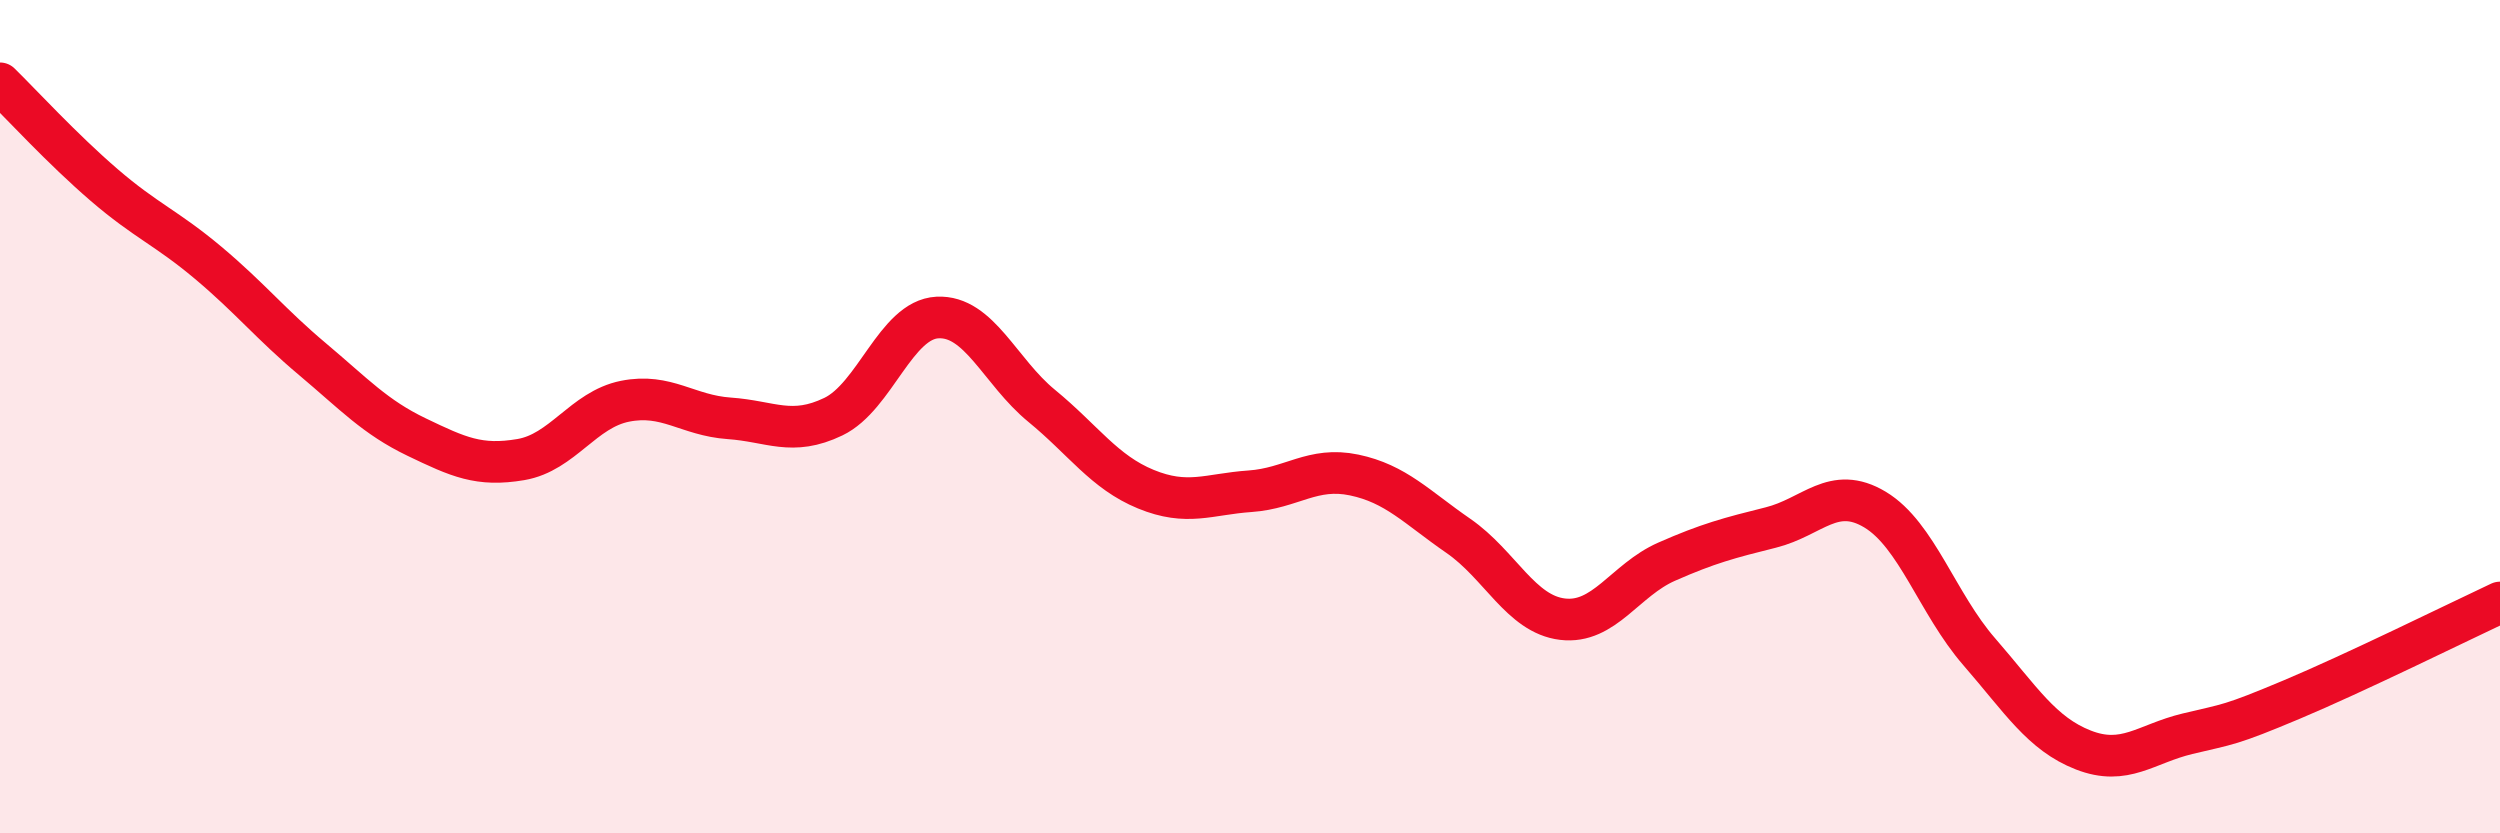
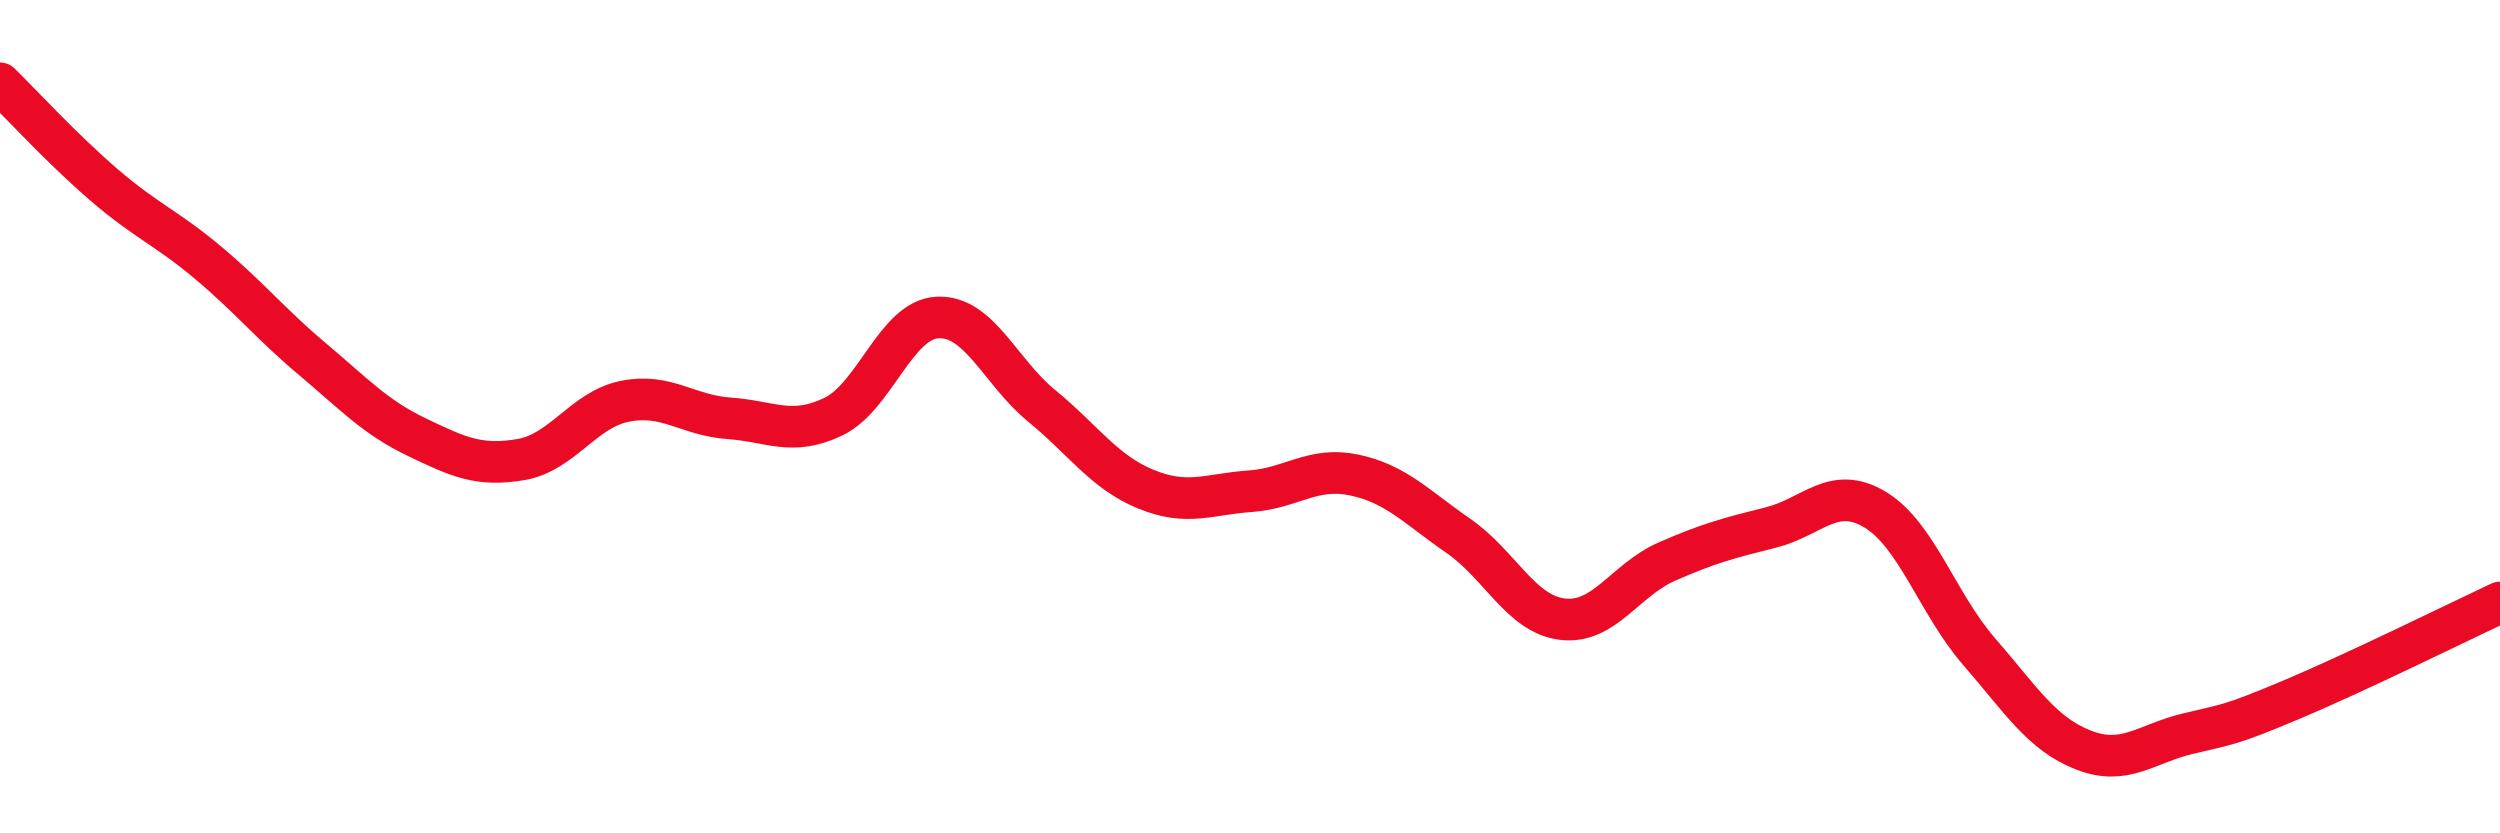
<svg xmlns="http://www.w3.org/2000/svg" width="60" height="20" viewBox="0 0 60 20">
-   <path d="M 0,2 C 0.5,2.49 1.5,3.58 2.5,4.44 C 3.5,5.3 4,5.47 5,6.31 C 6,7.15 6.5,7.78 7.5,8.62 C 8.5,9.46 9,10.01 10,10.49 C 11,10.97 11.5,11.2 12.5,11.03 C 13.5,10.86 14,9.83 15,9.63 C 16,9.43 16.5,9.97 17.5,10.04 C 18.5,10.11 19,10.48 20,10 C 21,9.52 21.5,7.67 22.5,7.62 C 23.5,7.57 24,8.92 25,9.74 C 26,10.56 26.5,11.33 27.5,11.74 C 28.5,12.15 29,11.86 30,11.79 C 31,11.72 31.5,11.19 32.5,11.4 C 33.5,11.61 34,12.17 35,12.86 C 36,13.55 36.5,14.74 37.5,14.86 C 38.5,14.98 39,13.92 40,13.48 C 41,13.04 41.5,12.91 42.5,12.66 C 43.5,12.41 44,11.63 45,12.23 C 46,12.83 46.5,14.49 47.5,15.64 C 48.5,16.79 49,17.61 50,18 C 51,18.39 51.5,17.85 52.5,17.61 C 53.5,17.37 53.5,17.42 55,16.79 C 56.5,16.16 59,14.93 60,14.46L60 20L0 20Z" fill="#EB0A25" opacity="0.1" stroke-linecap="round" stroke-linejoin="round" />
  <path d="M 0,2 C 0.5,2.49 1.5,3.58 2.5,4.44 C 3.5,5.3 4,5.47 5,6.31 C 6,7.15 6.5,7.78 7.5,8.62 C 8.5,9.46 9,10.01 10,10.49 C 11,10.97 11.5,11.2 12.5,11.03 C 13.5,10.86 14,9.83 15,9.63 C 16,9.43 16.5,9.97 17.5,10.04 C 18.5,10.11 19,10.48 20,10 C 21,9.52 21.5,7.67 22.5,7.62 C 23.5,7.57 24,8.92 25,9.74 C 26,10.56 26.5,11.33 27.5,11.74 C 28.5,12.15 29,11.86 30,11.79 C 31,11.72 31.5,11.19 32.5,11.4 C 33.5,11.61 34,12.17 35,12.86 C 36,13.55 36.5,14.74 37.5,14.86 C 38.5,14.98 39,13.92 40,13.48 C 41,13.04 41.5,12.91 42.5,12.66 C 43.5,12.41 44,11.63 45,12.23 C 46,12.83 46.5,14.49 47.5,15.64 C 48.5,16.79 49,17.61 50,18 C 51,18.39 51.5,17.85 52.5,17.61 C 53.5,17.37 53.5,17.42 55,16.79 C 56.5,16.16 59,14.93 60,14.46" stroke="#EB0A25" stroke-width="1" fill="none" stroke-linecap="round" stroke-linejoin="round" />
</svg>